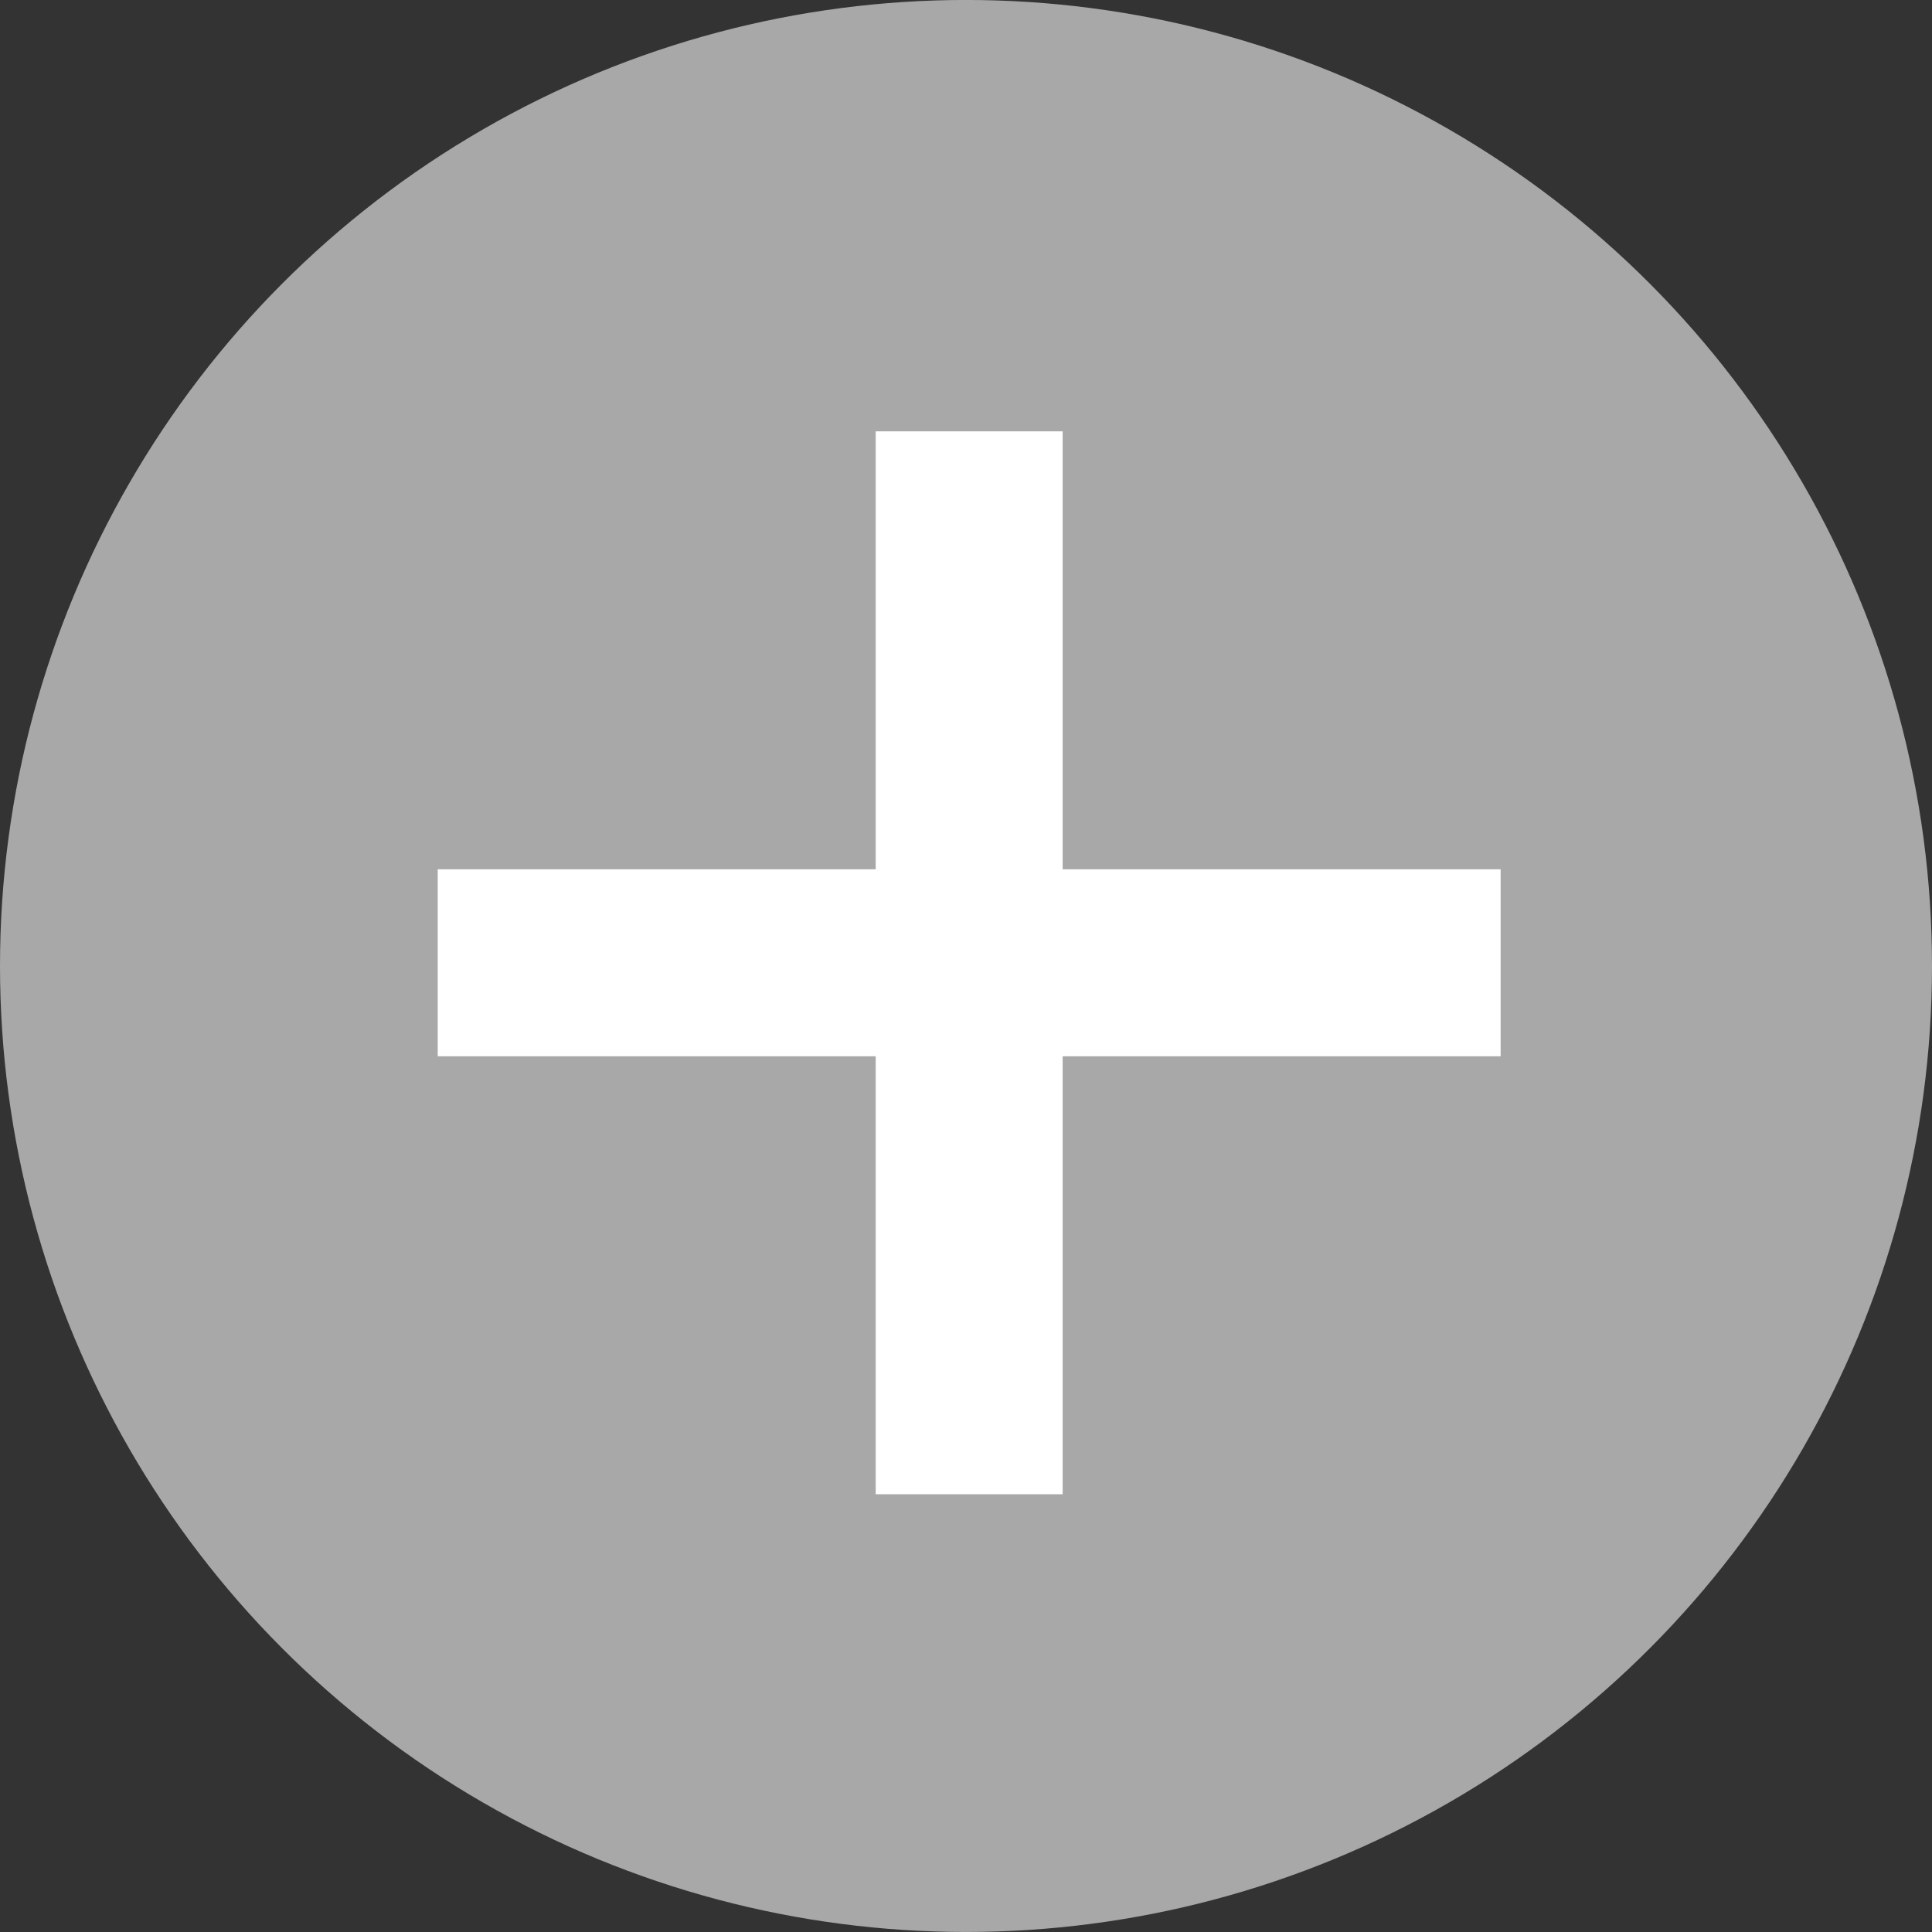
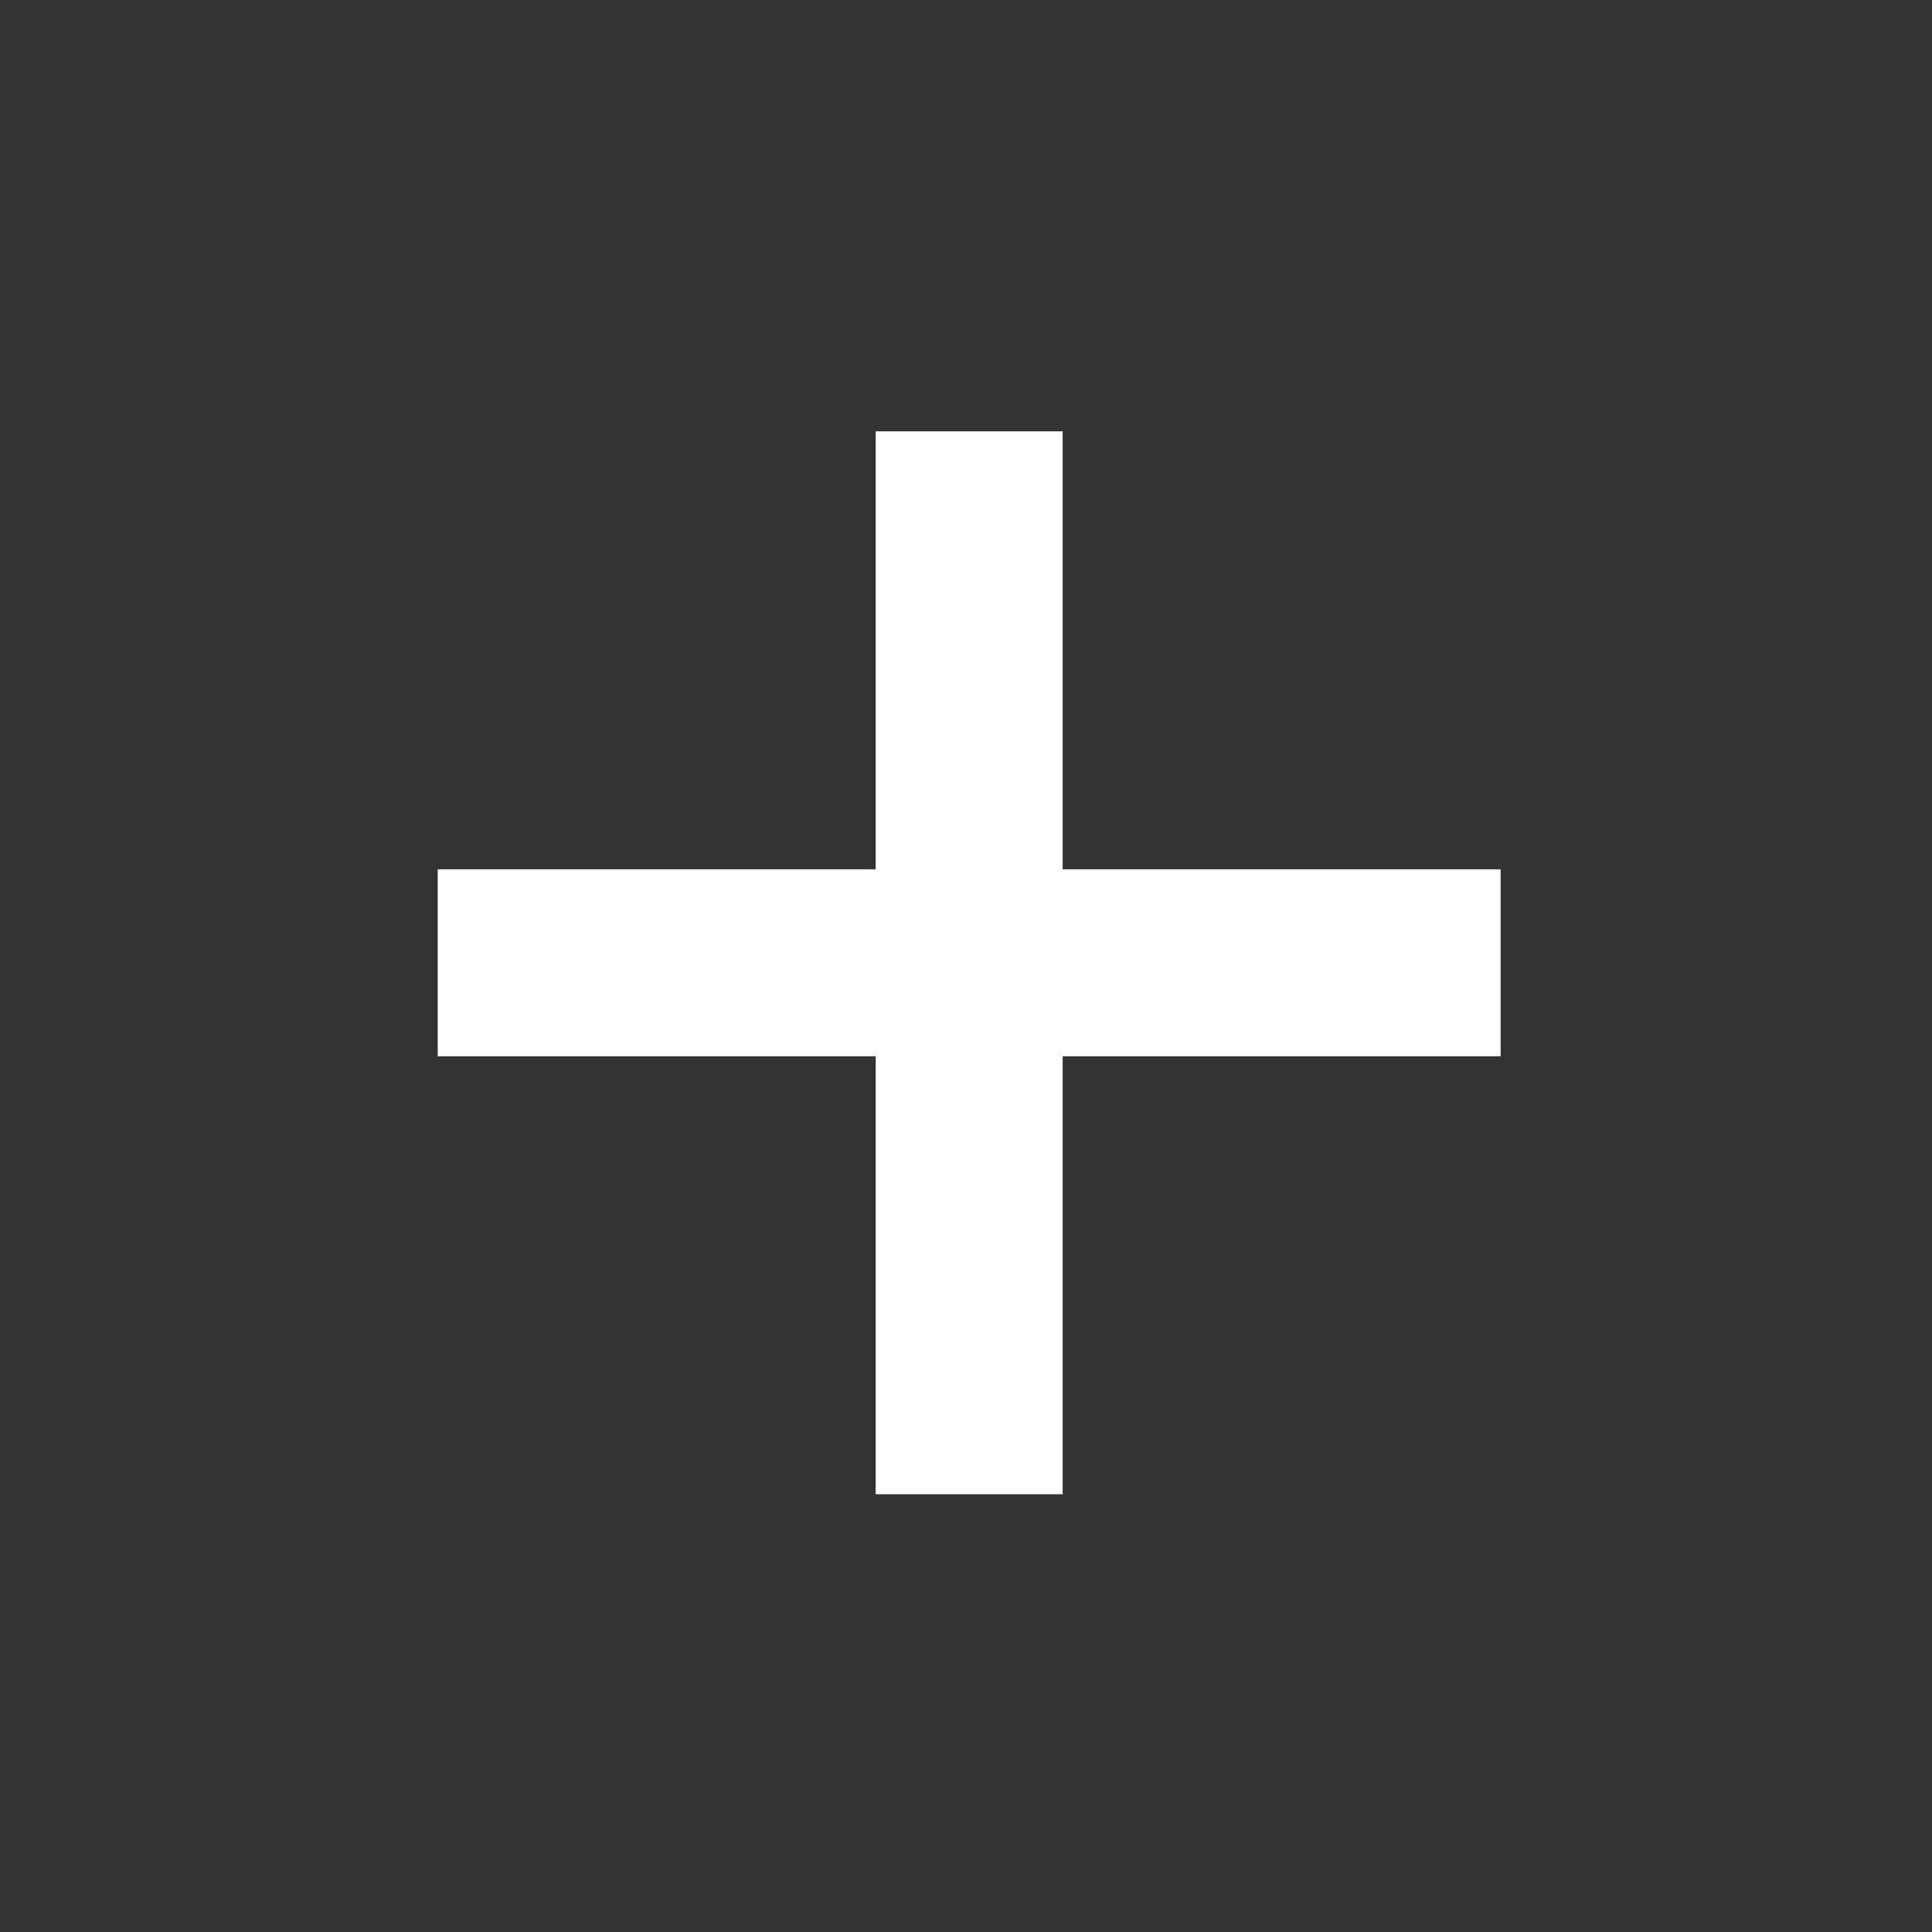
<svg xmlns="http://www.w3.org/2000/svg" width="62" height="62" viewBox="0 0 62 62">
  <rect x="0" y="0" width="62" height="62" fill="#333333" stroke="none" />
  <g id="Group_651" data-name="Group 651" transform="translate(-899 -11124.205)">
-     <circle id="Ellipse_109" data-name="Ellipse 109" cx="31" cy="31" r="31" transform="translate(899 11124.204)" fill="#a8a8a8" />
    <g id="Group_648" data-name="Group 648" transform="translate(913.047 11138.047)">
      <line id="Line_112" data-name="Line 112" y2="34.11" transform="translate(17.055)" fill="none" stroke="#fff" stroke-width="6" />
      <line id="Line_113" data-name="Line 113" x2="34.11" transform="translate(0 17.055)" fill="none" stroke="#fff" stroke-width="6" />
    </g>
  </g>
</svg>